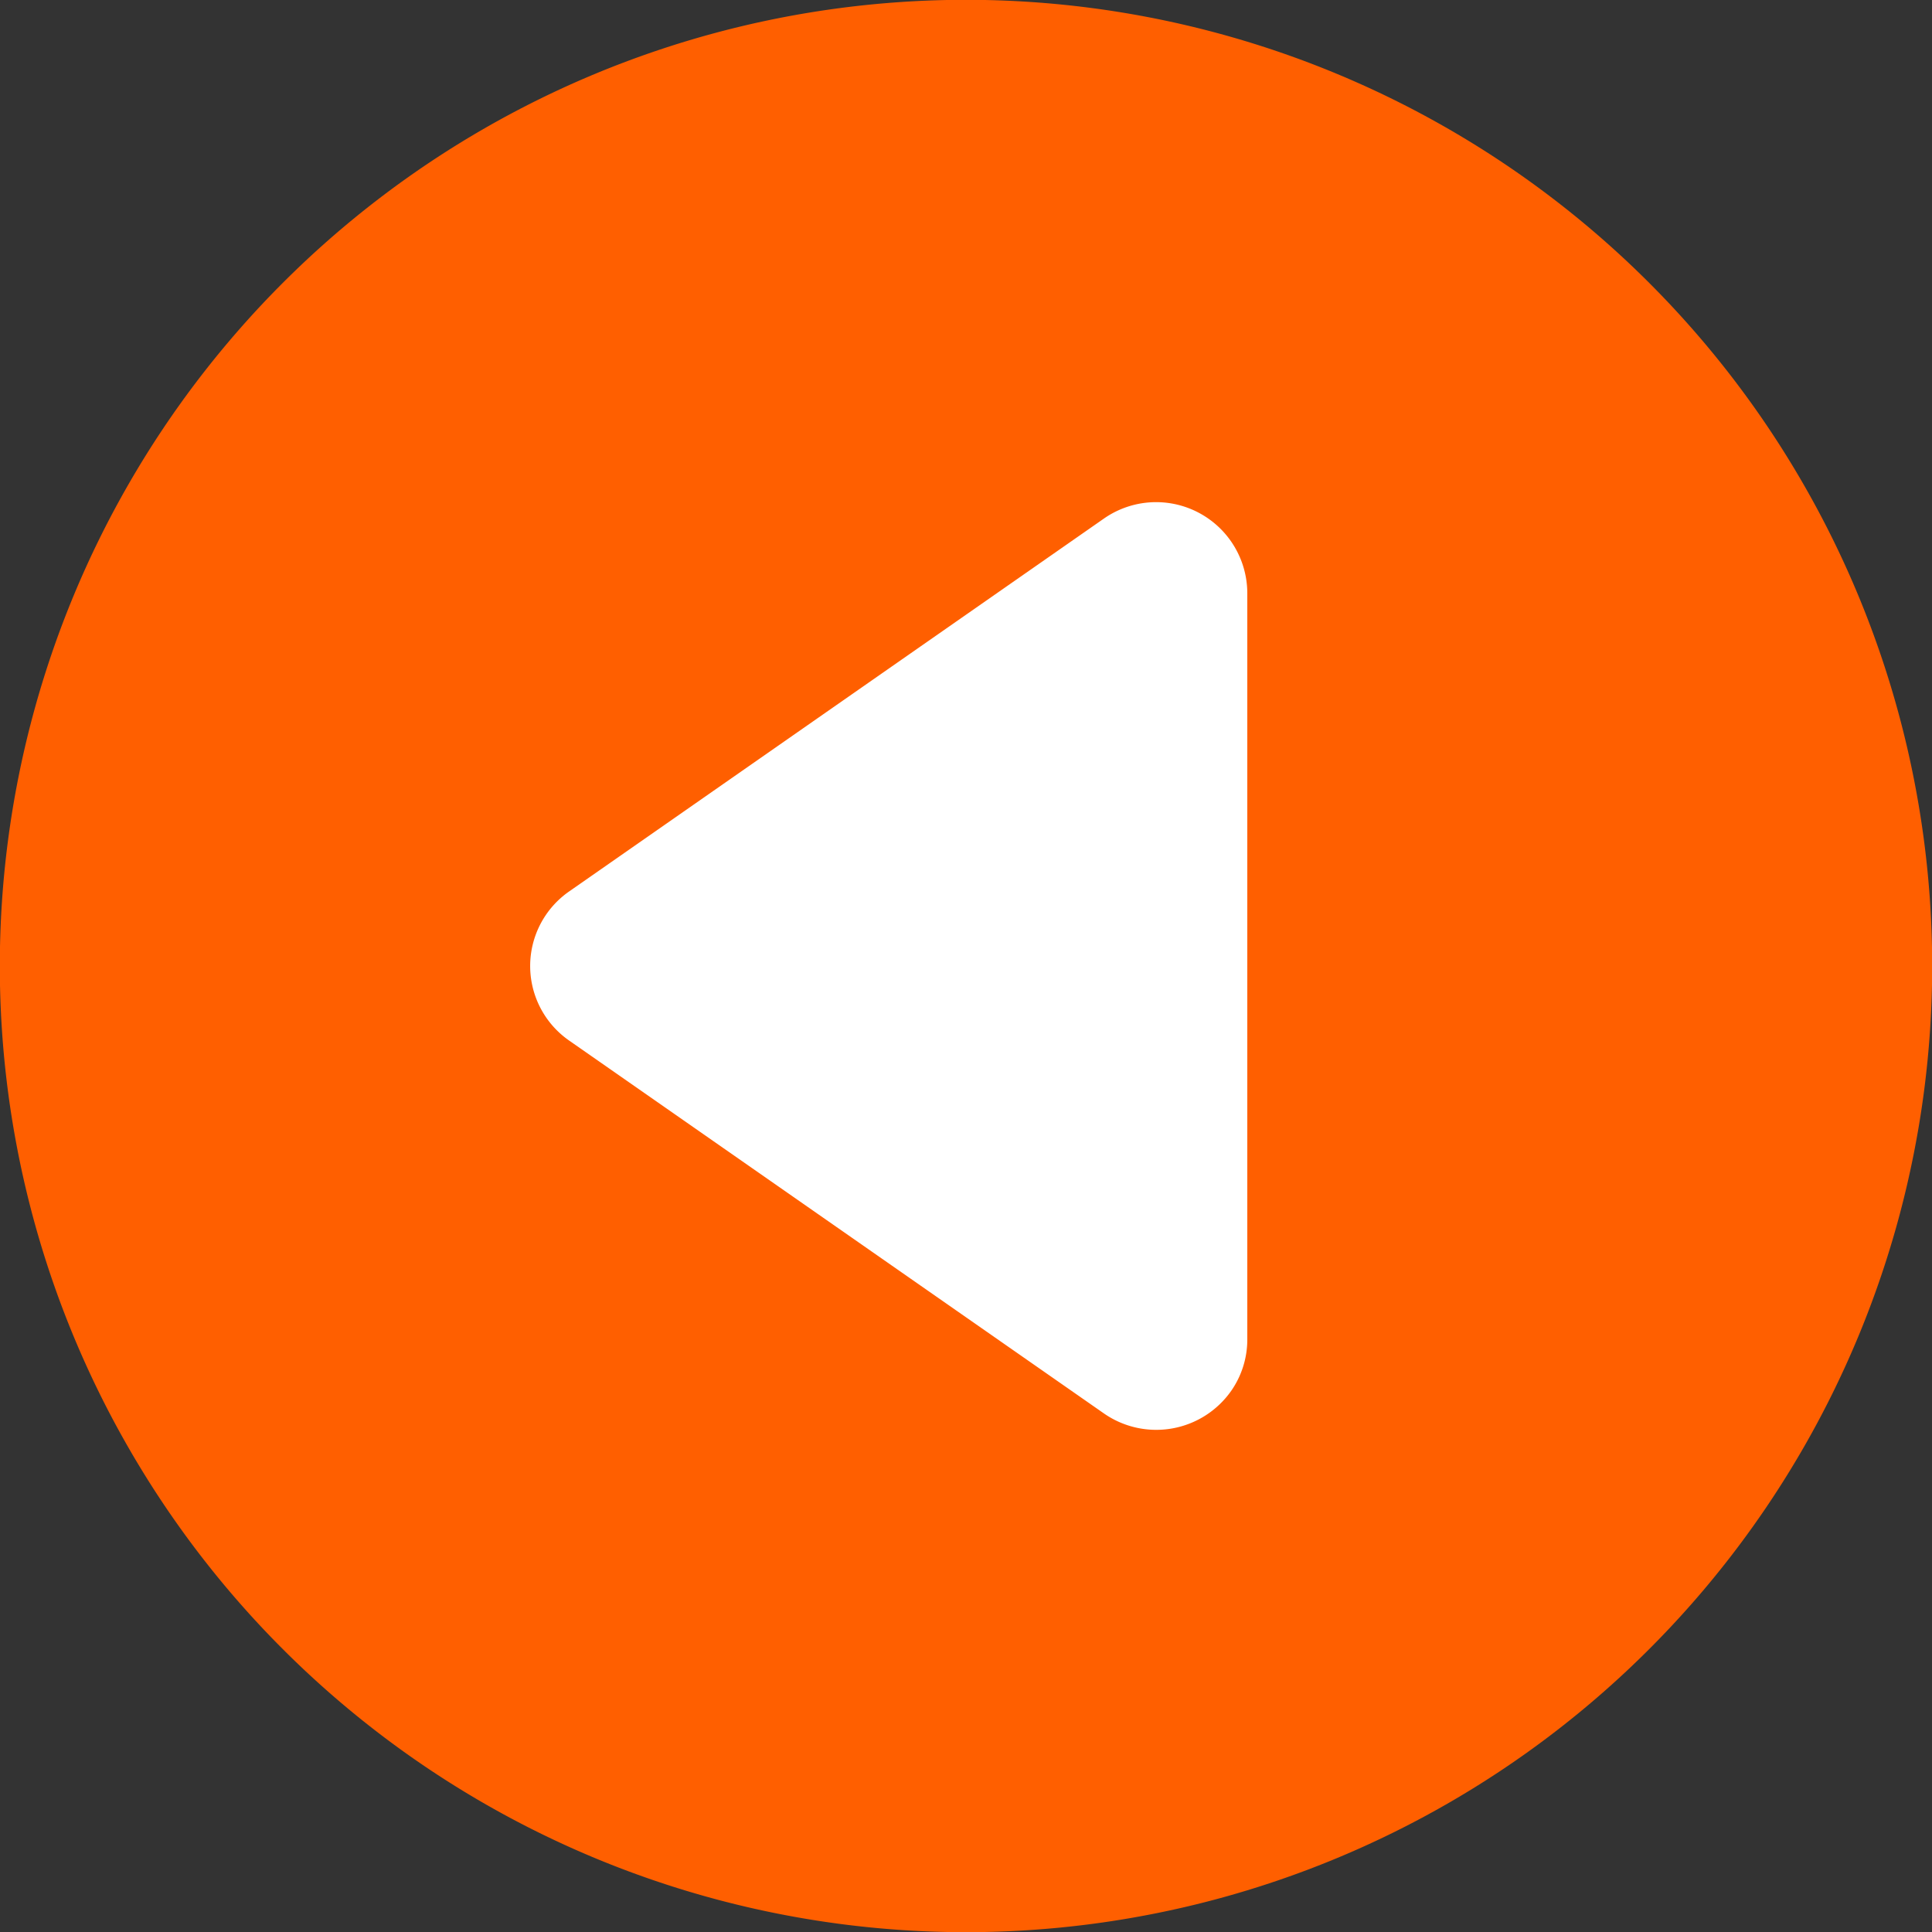
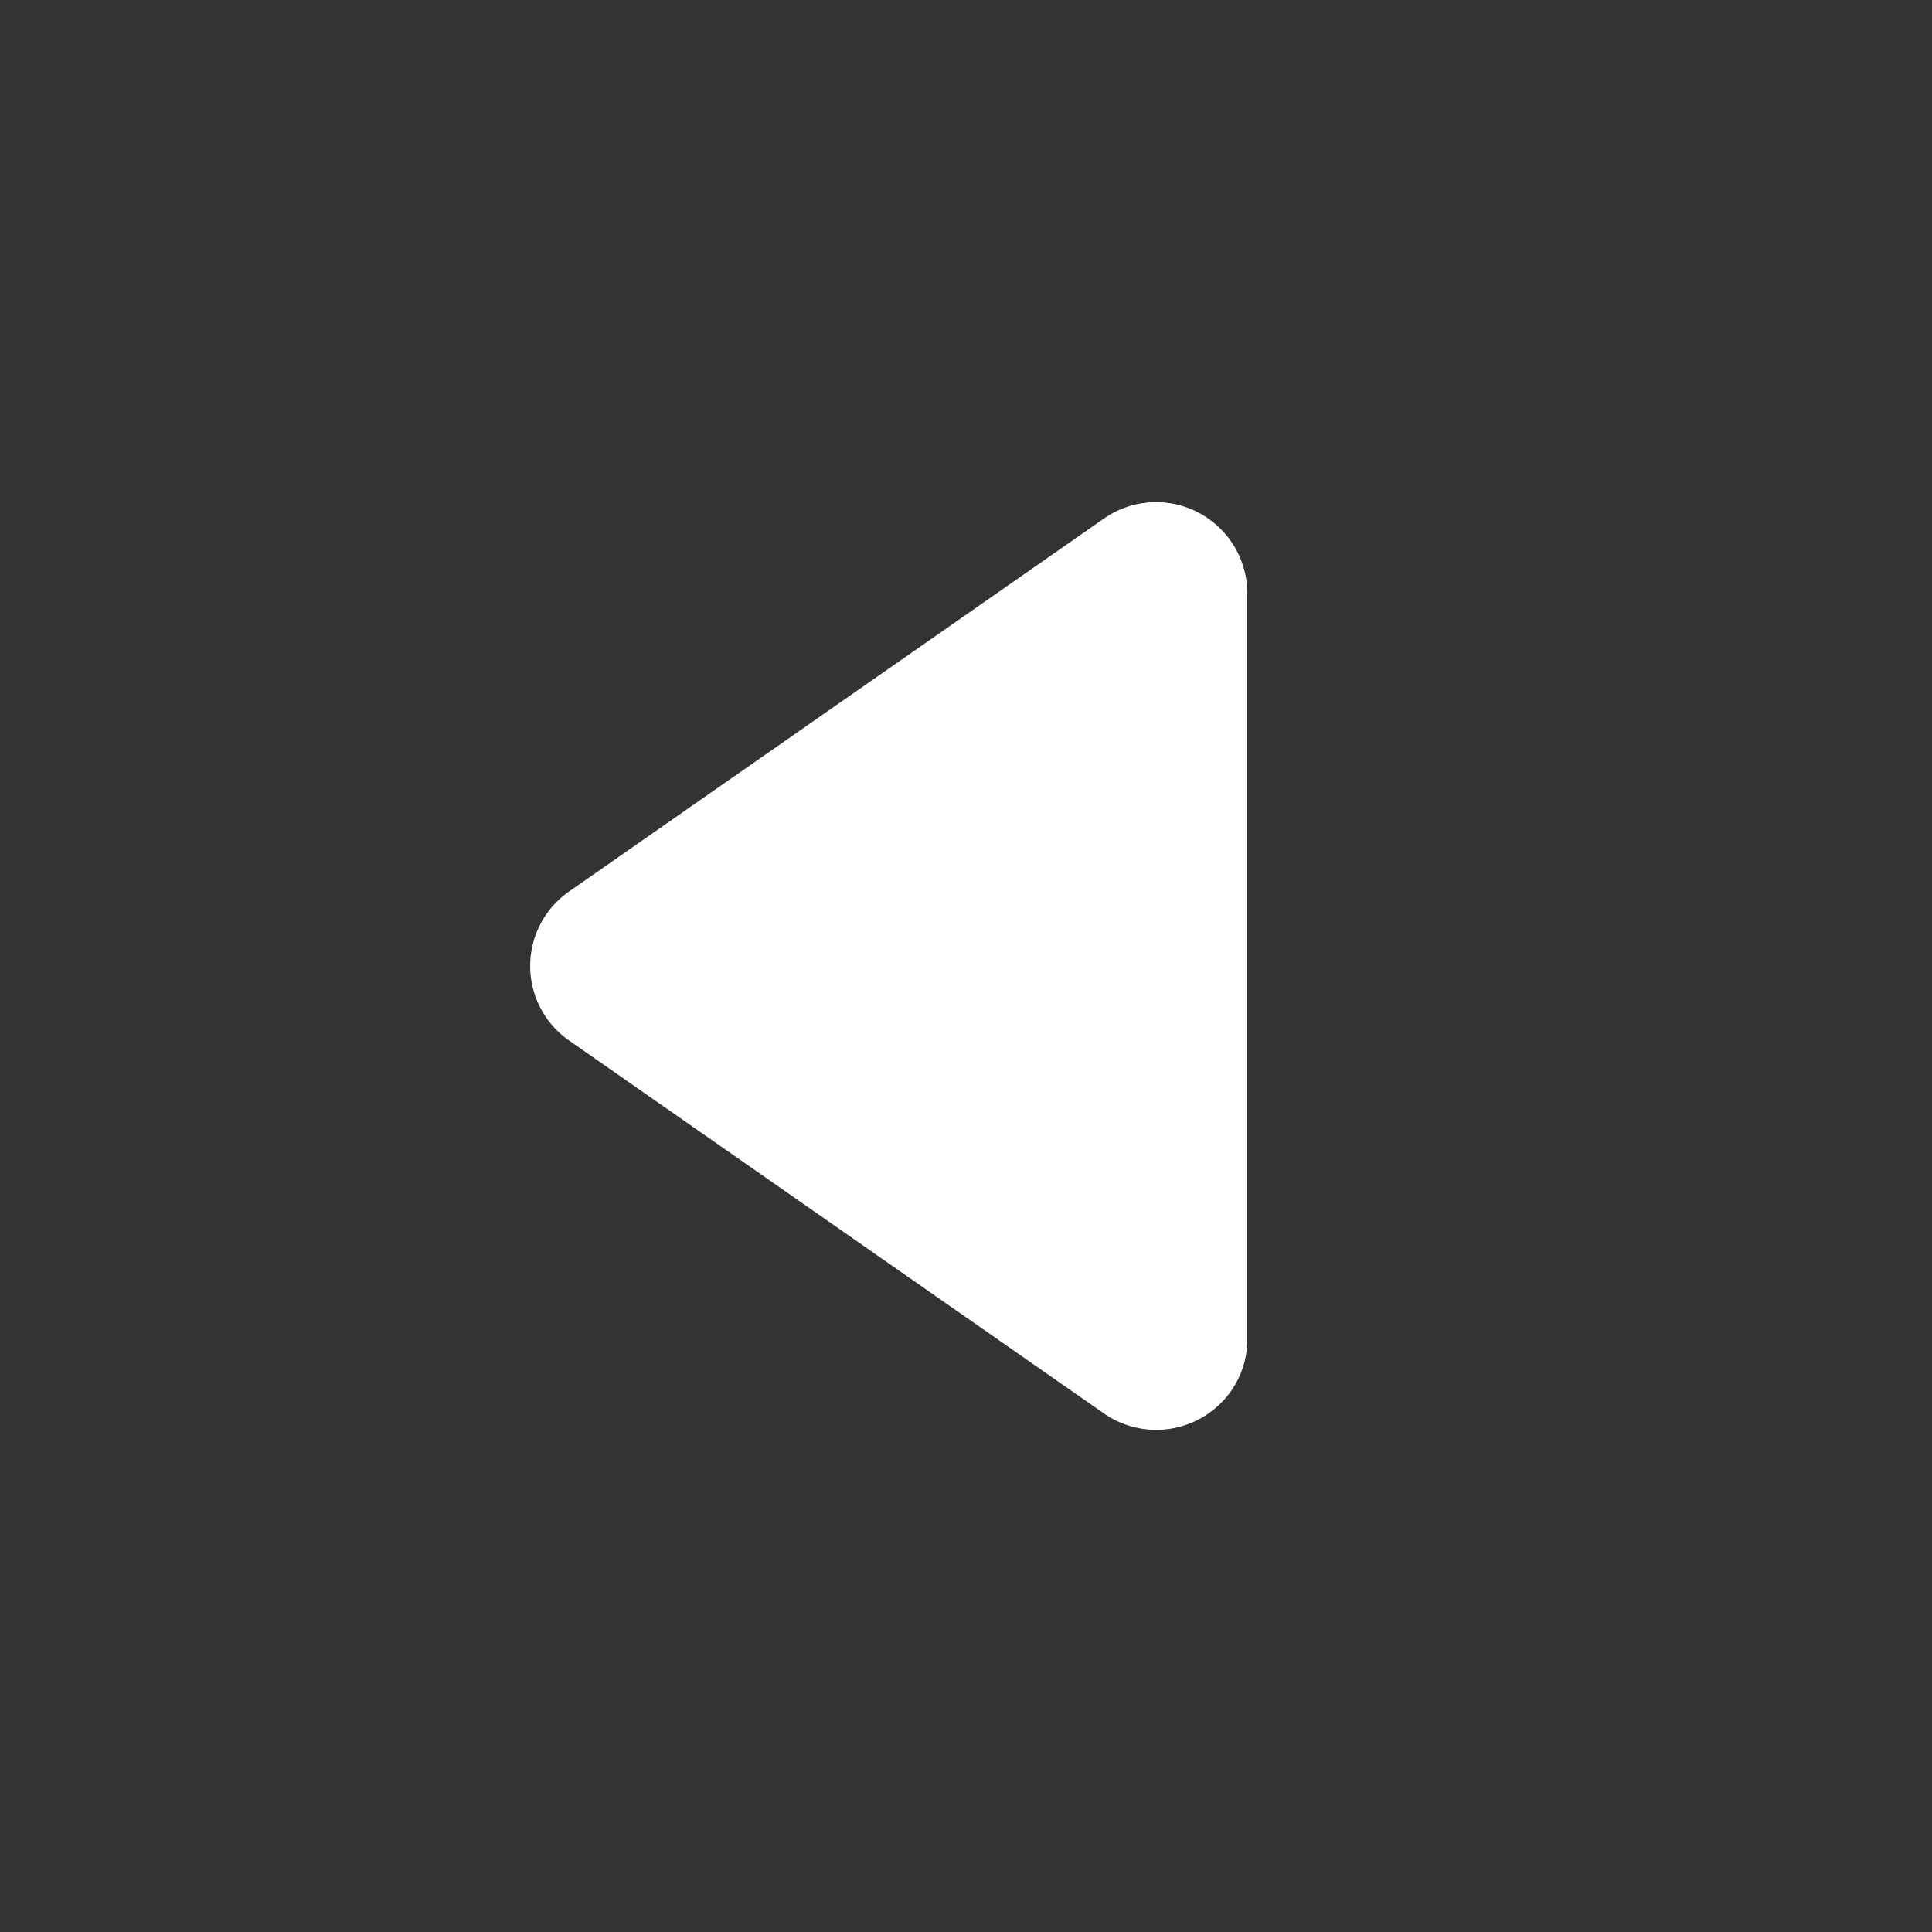
<svg xmlns="http://www.w3.org/2000/svg" viewBox="0 0 50 50">
  <rect x="0" y="0" width="50" height="50" fill="#333333" stroke="none" />
  <defs>
    <style>.cls-1{fill:#ff5f00;}.cls-2{fill:#fff;}</style>
  </defs>
  <g id="Layer_2" data-name="Layer 2">
    <g id="Layer_1-2" data-name="Layer 1">
      <g id="Layer_2-2" data-name="Layer 2">
        <g id="Layer_1-2-2" data-name="Layer 1-2">
-           <path class="cls-1" d="M7.32,42.68h0a25,25,0,0,1,0-35.36h0a25,25,0,0,1,35.36,0h0a25,25,0,0,1,0,35.36h0A25,25,0,0,1,7.32,42.68Z" />
          <path class="cls-2" d="M14.73,26.93l13.84,9.65A2.37,2.37,0,0,0,31.86,36a2.32,2.32,0,0,0,.42-1.32V15.36a2.36,2.36,0,0,0-3.71-1.94L14.73,23.07a2.35,2.35,0,0,0,0,3.86Z" />
        </g>
      </g>
    </g>
  </g>
</svg>